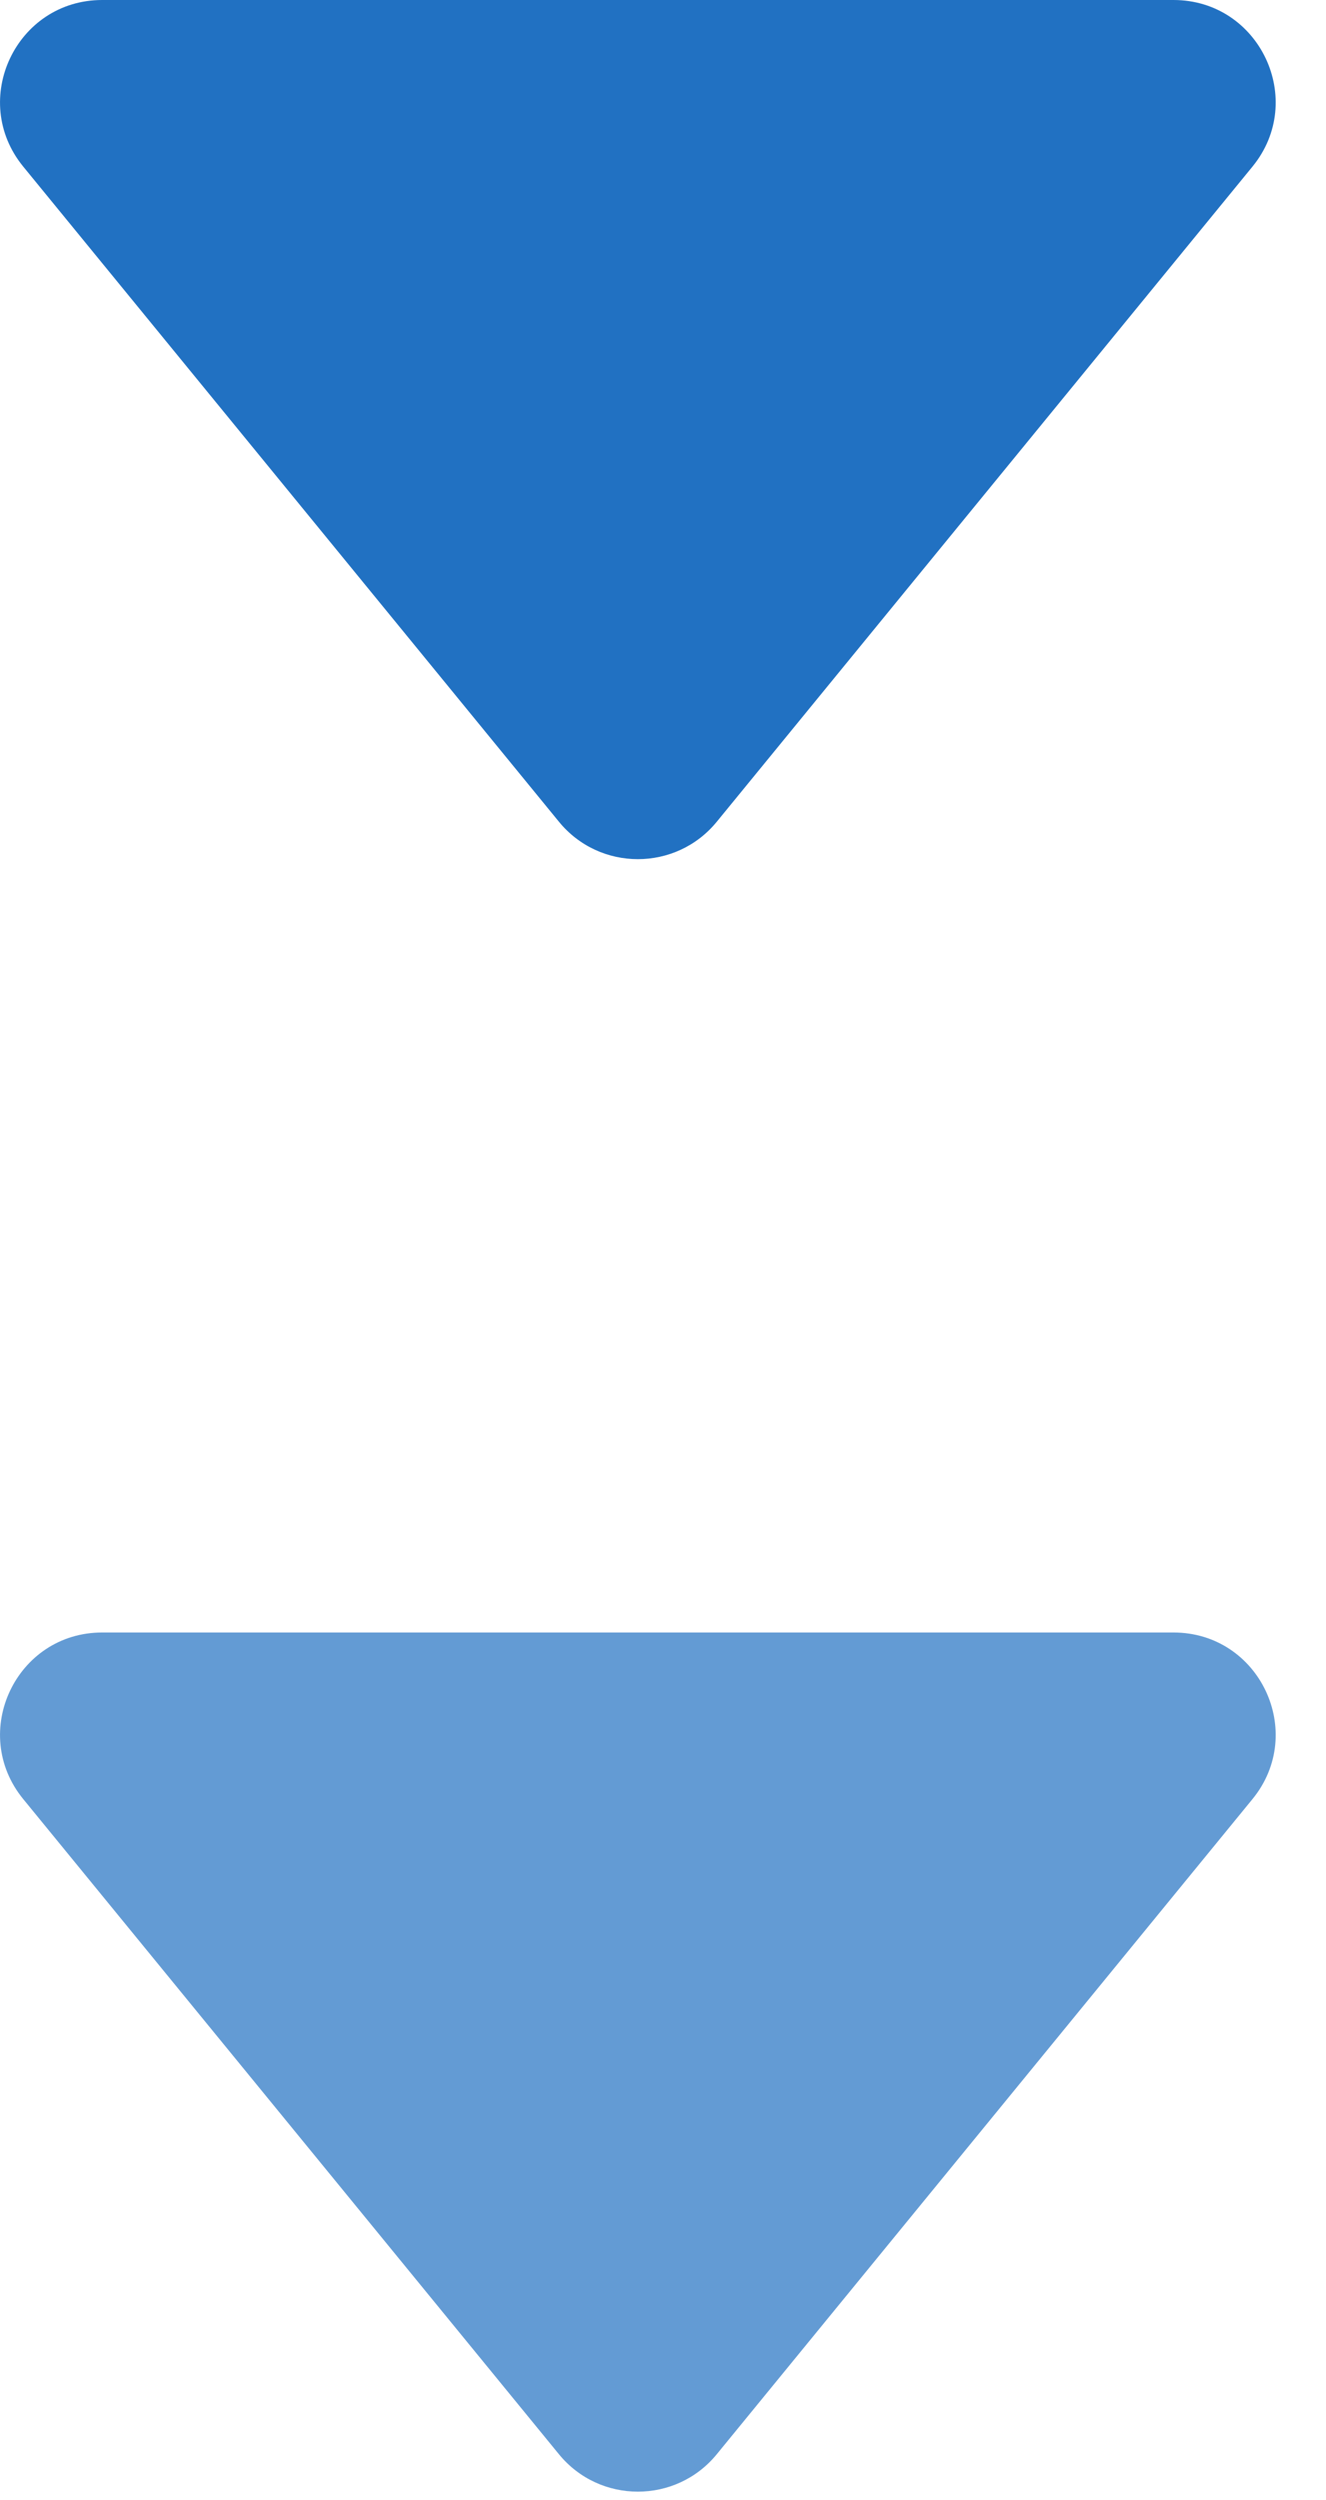
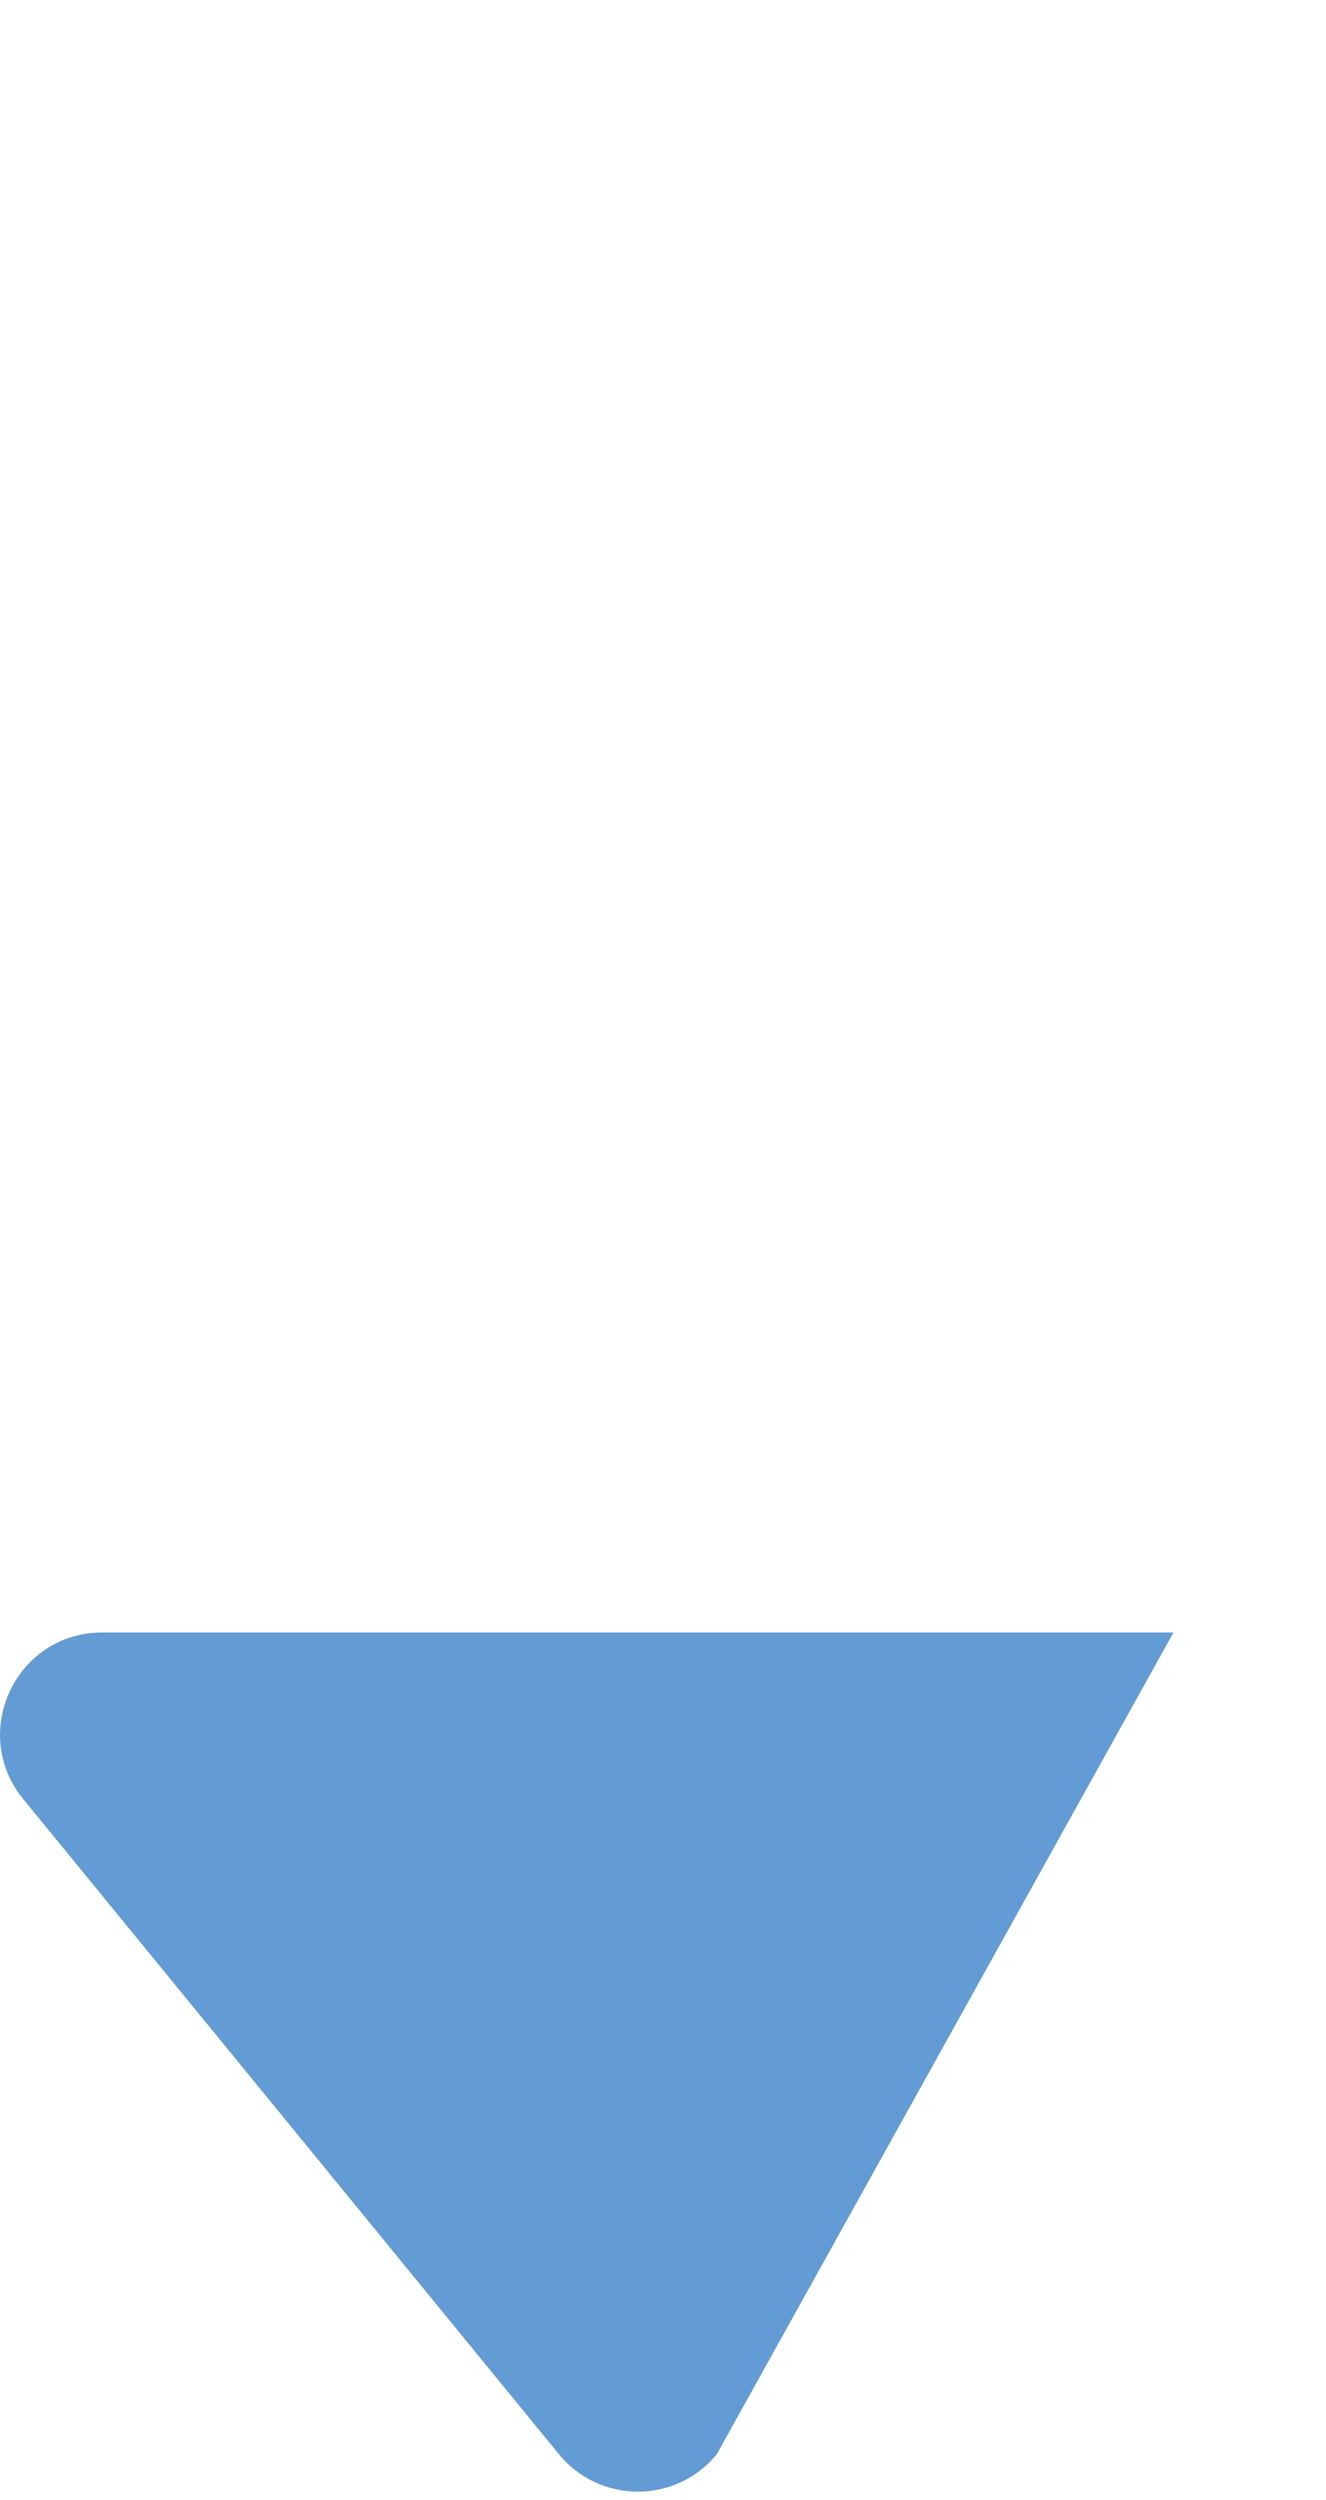
<svg xmlns="http://www.w3.org/2000/svg" width="26" height="49" viewBox="0 0 26 49" fill="none">
-   <path d="M14.055 16.107C13.255 17.086 11.759 17.086 10.959 16.107L0.456 3.266C-0.612 1.96 0.317 -1.47491e-07 2.004 0L23.009 1.83637e-06C24.697 1.98386e-06 25.626 1.96 24.558 3.266L14.055 16.107Z" fill="#2171C2" />
-   <path d="M14.055 48.107C13.255 49.086 11.759 49.086 10.959 48.107L0.456 35.266C-0.612 33.96 0.317 32 2.004 32H23.009C24.697 32 25.626 33.96 24.558 35.266L14.055 48.107Z" fill="#2171C2" fill-opacity="0.7" />
+   <path d="M14.055 48.107C13.255 49.086 11.759 49.086 10.959 48.107L0.456 35.266C-0.612 33.96 0.317 32 2.004 32H23.009L14.055 48.107Z" fill="#2171C2" fill-opacity="0.7" />
</svg>